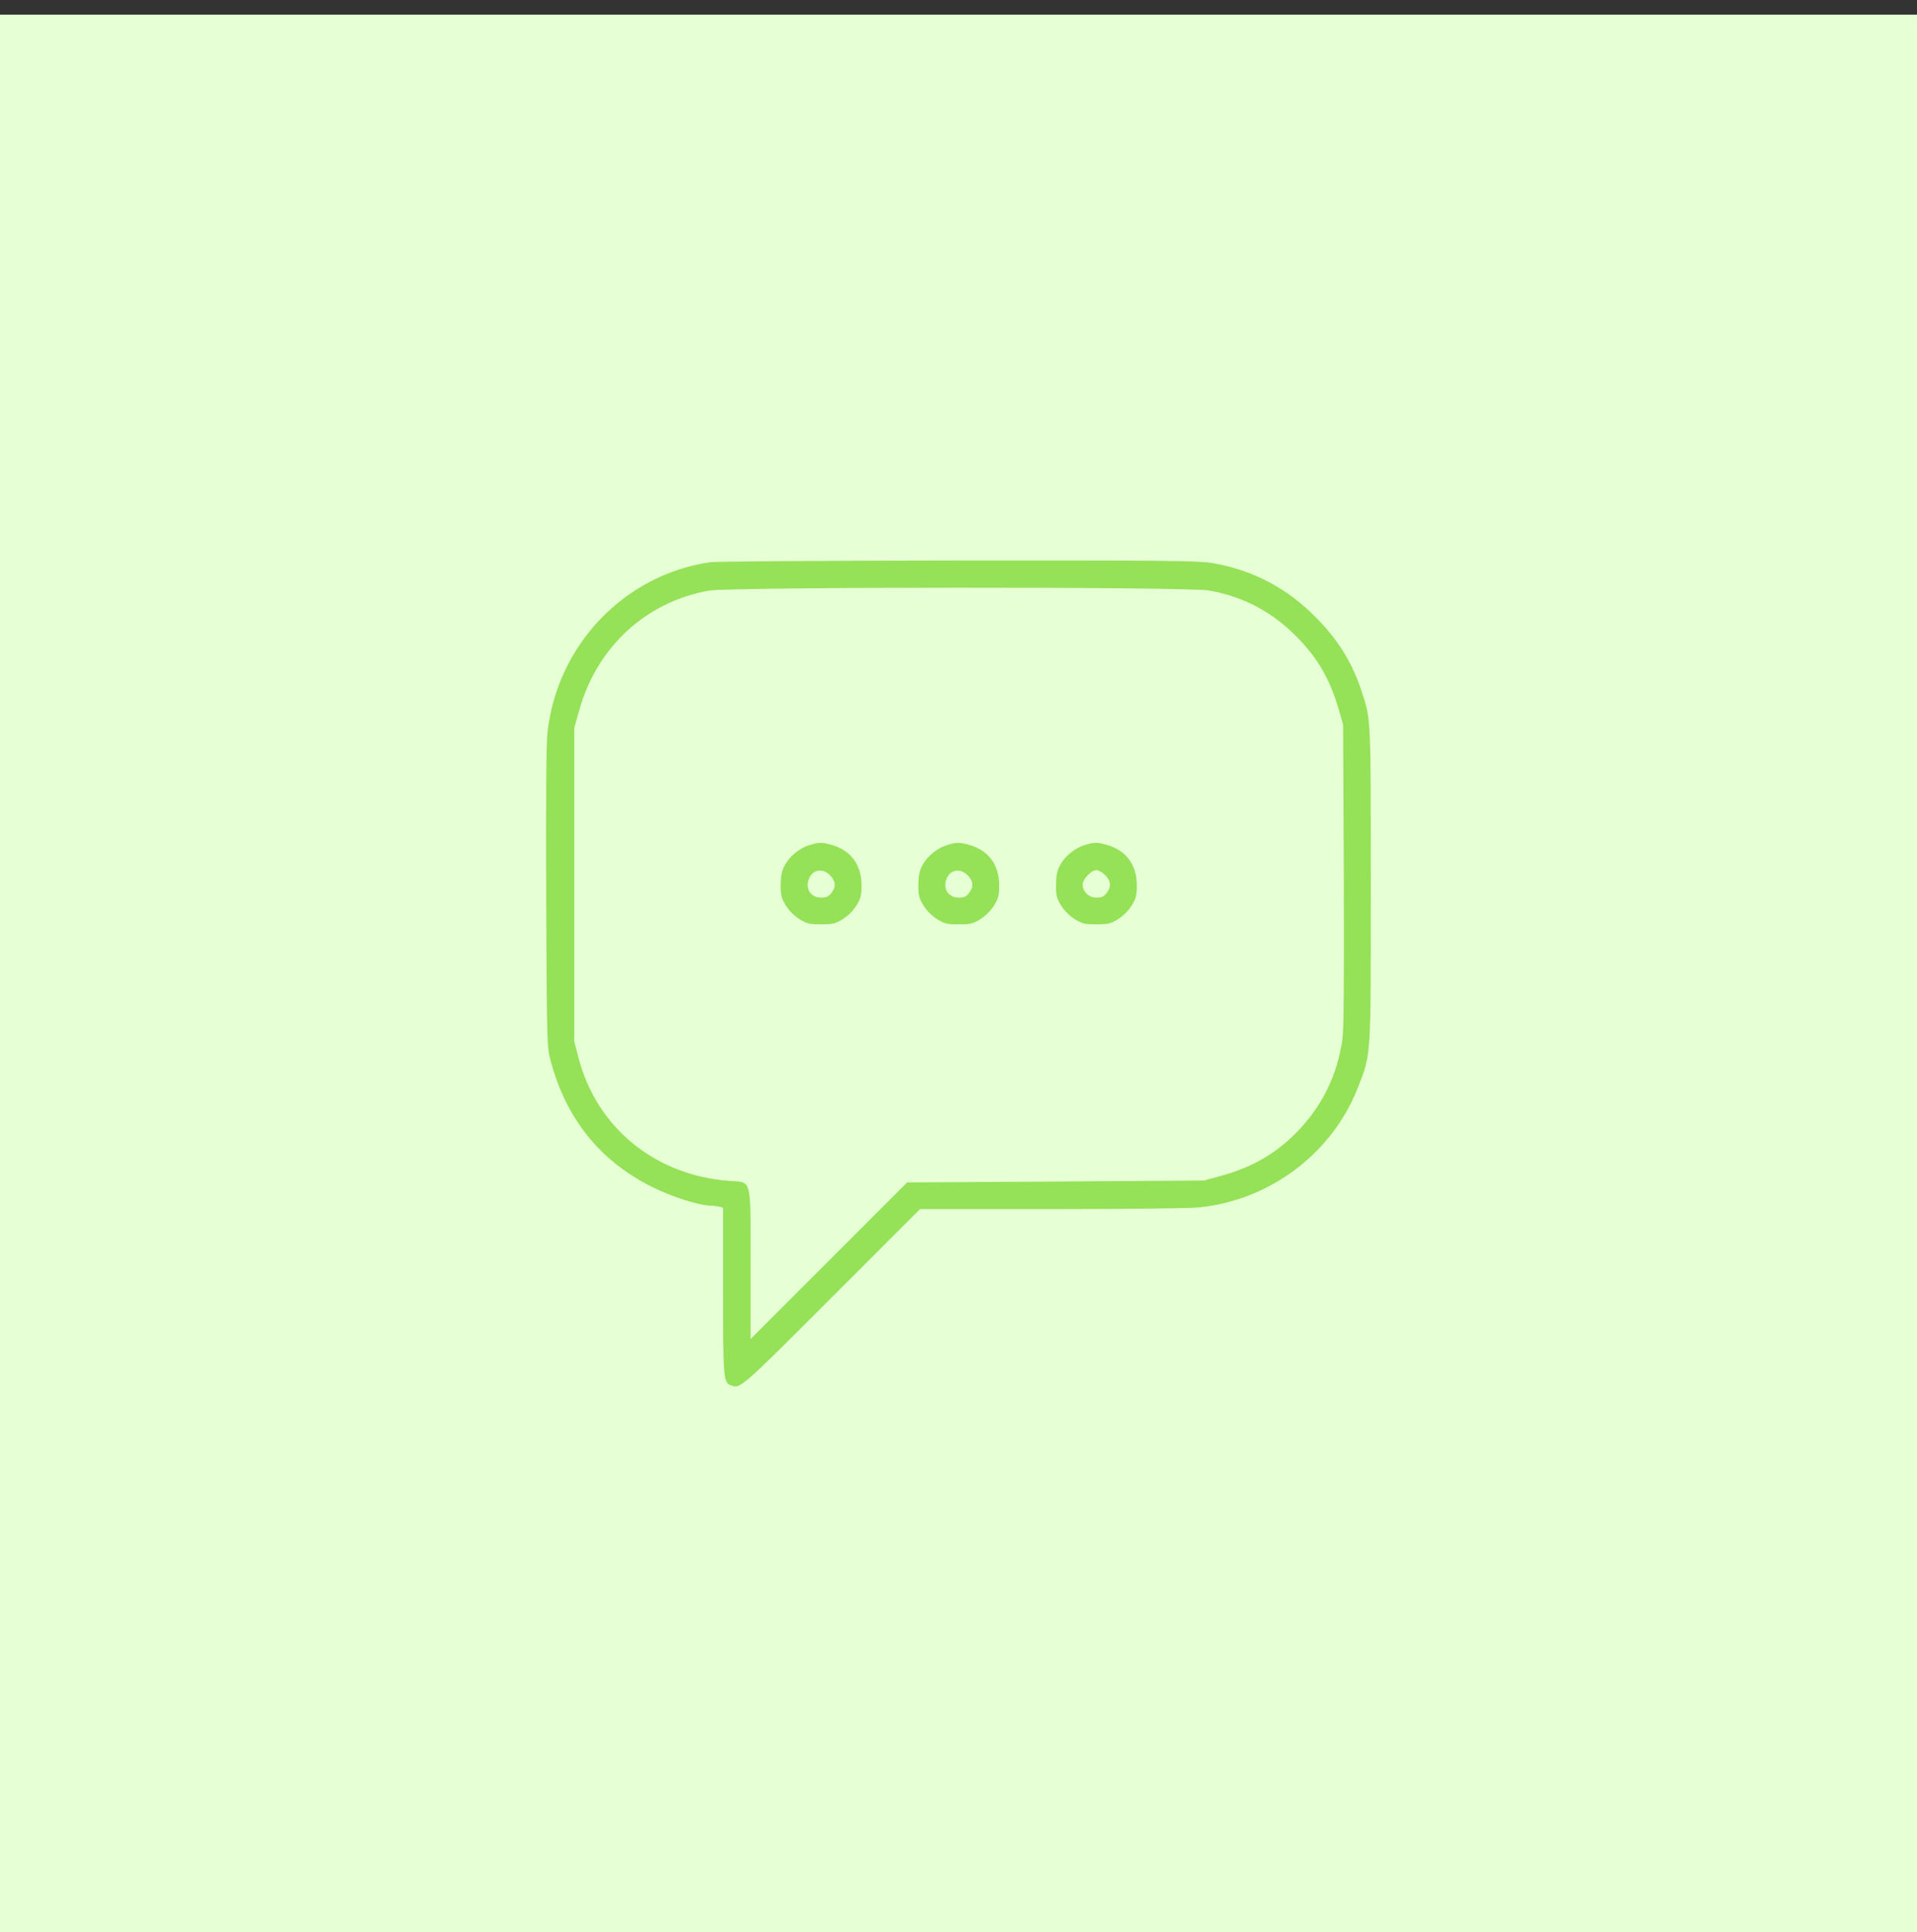
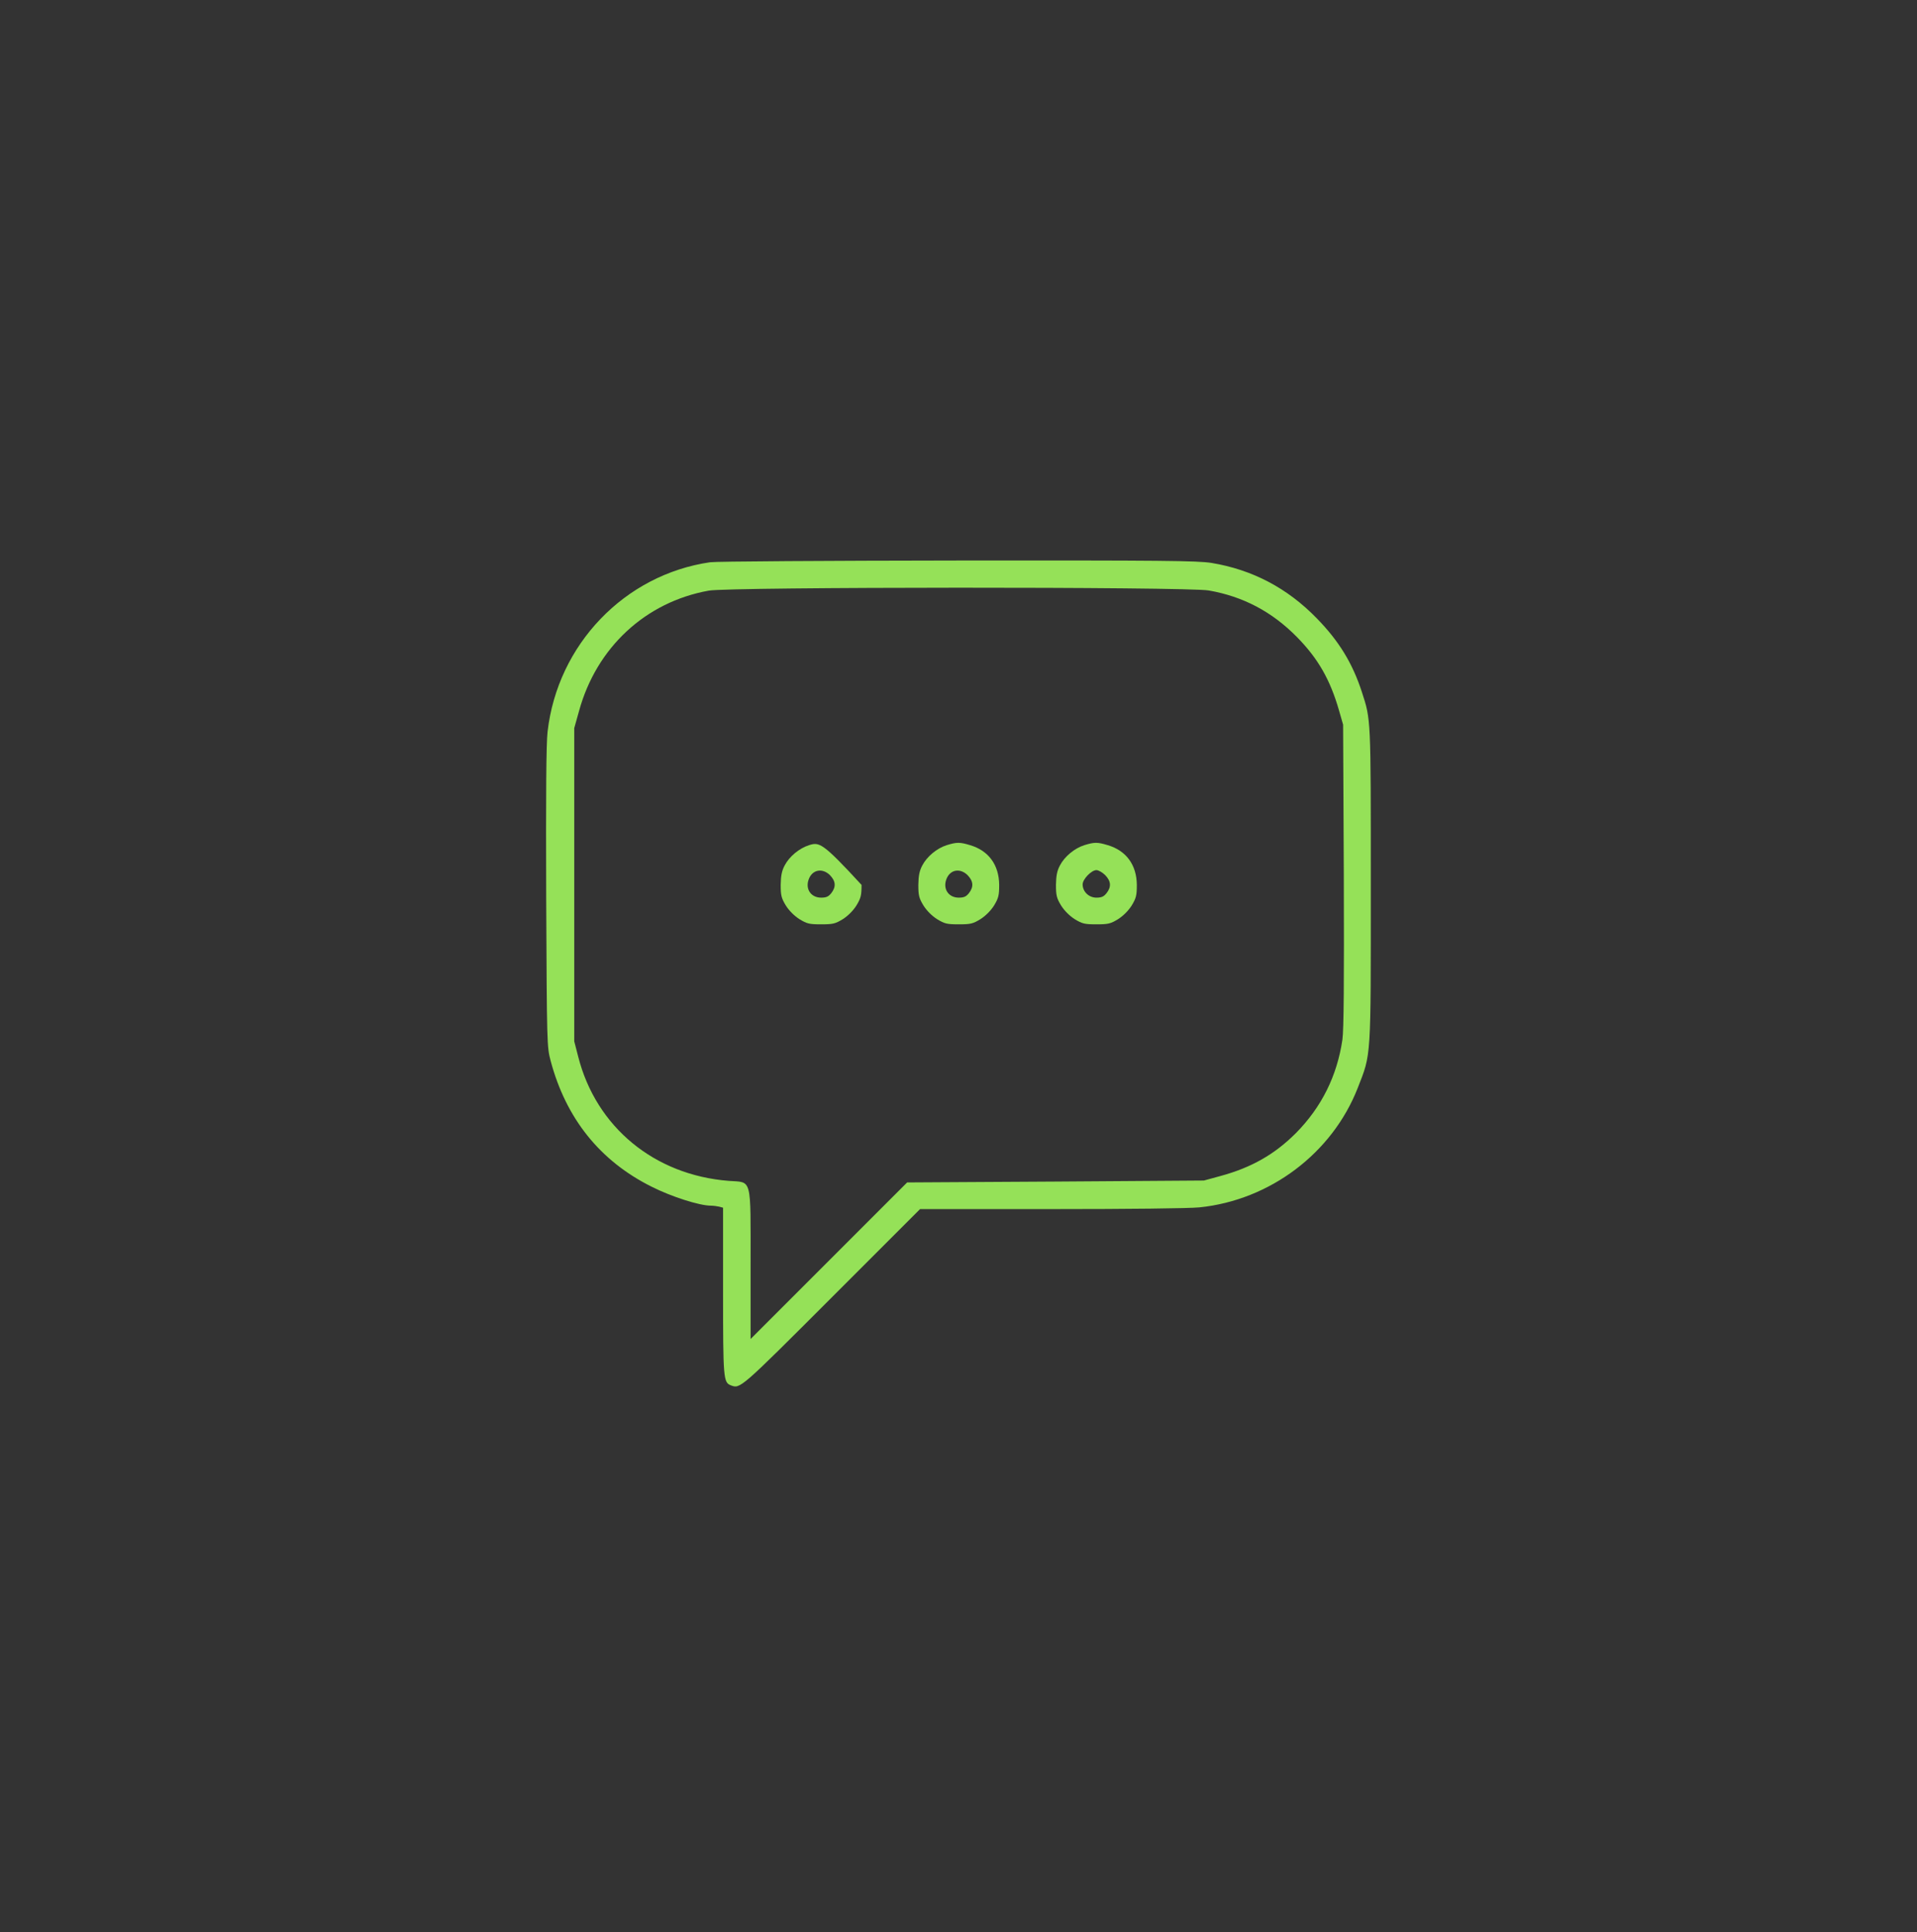
<svg xmlns="http://www.w3.org/2000/svg" width="130" height="131" viewBox="0 0 130 131" fill="none">
  <rect x="0" y="0" width="130" height="131" fill="#333333" stroke="none" />
-   <rect y="0.995" width="130" height="130" fill="#E7FFD4" />
  <path d="M48.159 38.119C42.36 38.959 37.81 43.696 37.133 49.611C37.04 50.416 37.017 53.846 37.04 60.858C37.087 70.846 37.087 70.962 37.343 71.93C38.382 75.827 40.68 78.709 44.192 80.459C45.534 81.136 47.435 81.743 48.206 81.743C48.369 81.743 48.626 81.778 48.777 81.812L49.034 81.882V87.541C49.034 93.491 49.057 93.725 49.559 93.923C50.201 94.168 50.166 94.203 56.384 87.984L62.393 81.976H71.283C76.591 81.976 80.64 81.929 81.34 81.859C86.124 81.369 90.347 78.184 92.074 73.762C92.995 71.406 92.96 71.919 92.96 59.983C92.96 48.608 92.972 48.818 92.354 46.916C91.724 44.98 90.814 43.474 89.297 41.923C87.302 39.869 84.922 38.621 82.157 38.166C81.212 38.014 78.89 37.991 64.959 38.003C56.104 38.014 48.544 38.061 48.159 38.119ZM81.97 40.033C84.303 40.441 86.252 41.468 87.944 43.183C89.379 44.641 90.207 46.076 90.814 48.2L91.082 49.133L91.129 59.342C91.152 66.599 91.129 69.819 91.035 70.484C90.674 72.945 89.624 75.057 87.885 76.819C86.439 78.266 84.864 79.164 82.752 79.736L81.643 80.039L71.586 80.109L61.518 80.168L56.209 85.476L50.901 90.784V85.756C50.901 79.724 51.017 80.179 49.419 80.062C44.367 79.666 40.424 76.411 39.21 71.639L38.942 70.6V59.983V49.366L39.269 48.2C40.447 43.906 43.772 40.814 48.066 40.044C49.466 39.788 80.523 39.776 81.97 40.033Z" fill="#95E158" />
-   <path d="M54.867 57.301C54.202 57.511 53.525 58.071 53.21 58.678C53.012 59.051 52.954 59.378 52.942 59.996C52.942 60.708 52.989 60.895 53.292 61.396C53.514 61.746 53.864 62.096 54.214 62.318C54.727 62.633 54.89 62.668 55.684 62.668C56.477 62.668 56.64 62.633 57.154 62.318C57.504 62.096 57.854 61.746 58.075 61.396C58.379 60.895 58.425 60.708 58.425 59.996C58.414 58.643 57.714 57.675 56.454 57.301C55.754 57.091 55.555 57.091 54.867 57.301ZM56.279 59.331C56.675 59.739 56.71 60.124 56.372 60.556C56.185 60.79 56.034 60.86 55.684 60.86C54.96 60.86 54.564 60.218 54.879 59.529C55.147 58.946 55.789 58.853 56.279 59.331Z" fill="#95E158" />
+   <path d="M54.867 57.301C54.202 57.511 53.525 58.071 53.21 58.678C53.012 59.051 52.954 59.378 52.942 59.996C52.942 60.708 52.989 60.895 53.292 61.396C53.514 61.746 53.864 62.096 54.214 62.318C54.727 62.633 54.89 62.668 55.684 62.668C56.477 62.668 56.64 62.633 57.154 62.318C57.504 62.096 57.854 61.746 58.075 61.396C58.379 60.895 58.425 60.708 58.425 59.996C55.754 57.091 55.555 57.091 54.867 57.301ZM56.279 59.331C56.675 59.739 56.71 60.124 56.372 60.556C56.185 60.79 56.034 60.86 55.684 60.86C54.96 60.86 54.564 60.218 54.879 59.529C55.147 58.946 55.789 58.853 56.279 59.331Z" fill="#95E158" />
  <path d="M64.201 57.301C63.536 57.511 62.859 58.071 62.544 58.678C62.346 59.051 62.287 59.378 62.276 59.996C62.276 60.708 62.322 60.895 62.626 61.396C62.847 61.746 63.197 62.096 63.547 62.318C64.061 62.633 64.224 62.668 65.017 62.668C65.811 62.668 65.974 62.633 66.487 62.318C66.837 62.096 67.187 61.746 67.409 61.396C67.712 60.895 67.759 60.708 67.759 59.996C67.747 58.643 67.047 57.675 65.787 57.301C65.087 57.091 64.889 57.091 64.201 57.301ZM65.612 59.331C66.009 59.739 66.044 60.124 65.706 60.556C65.519 60.79 65.367 60.86 65.017 60.86C64.294 60.86 63.897 60.218 64.212 59.529C64.481 58.946 65.122 58.853 65.612 59.331Z" fill="#95E158" />
  <path d="M73.534 57.301C72.869 57.511 72.192 58.071 71.877 58.678C71.679 59.051 71.621 59.378 71.609 59.996C71.609 60.708 71.656 60.895 71.959 61.396C72.181 61.746 72.531 62.096 72.881 62.318C73.394 62.633 73.558 62.668 74.351 62.668C75.144 62.668 75.308 62.633 75.821 62.318C76.171 62.096 76.521 61.746 76.743 61.396C77.046 60.895 77.093 60.708 77.093 59.996C77.081 58.643 76.381 57.675 75.121 57.301C74.421 57.091 74.223 57.091 73.534 57.301ZM74.946 59.331C75.343 59.739 75.378 60.124 75.039 60.556C74.853 60.79 74.701 60.86 74.351 60.86C73.838 60.86 73.418 60.451 73.418 59.961C73.418 59.611 74.013 58.993 74.351 58.993C74.491 58.993 74.759 59.145 74.946 59.331Z" fill="#95E158" />
</svg>